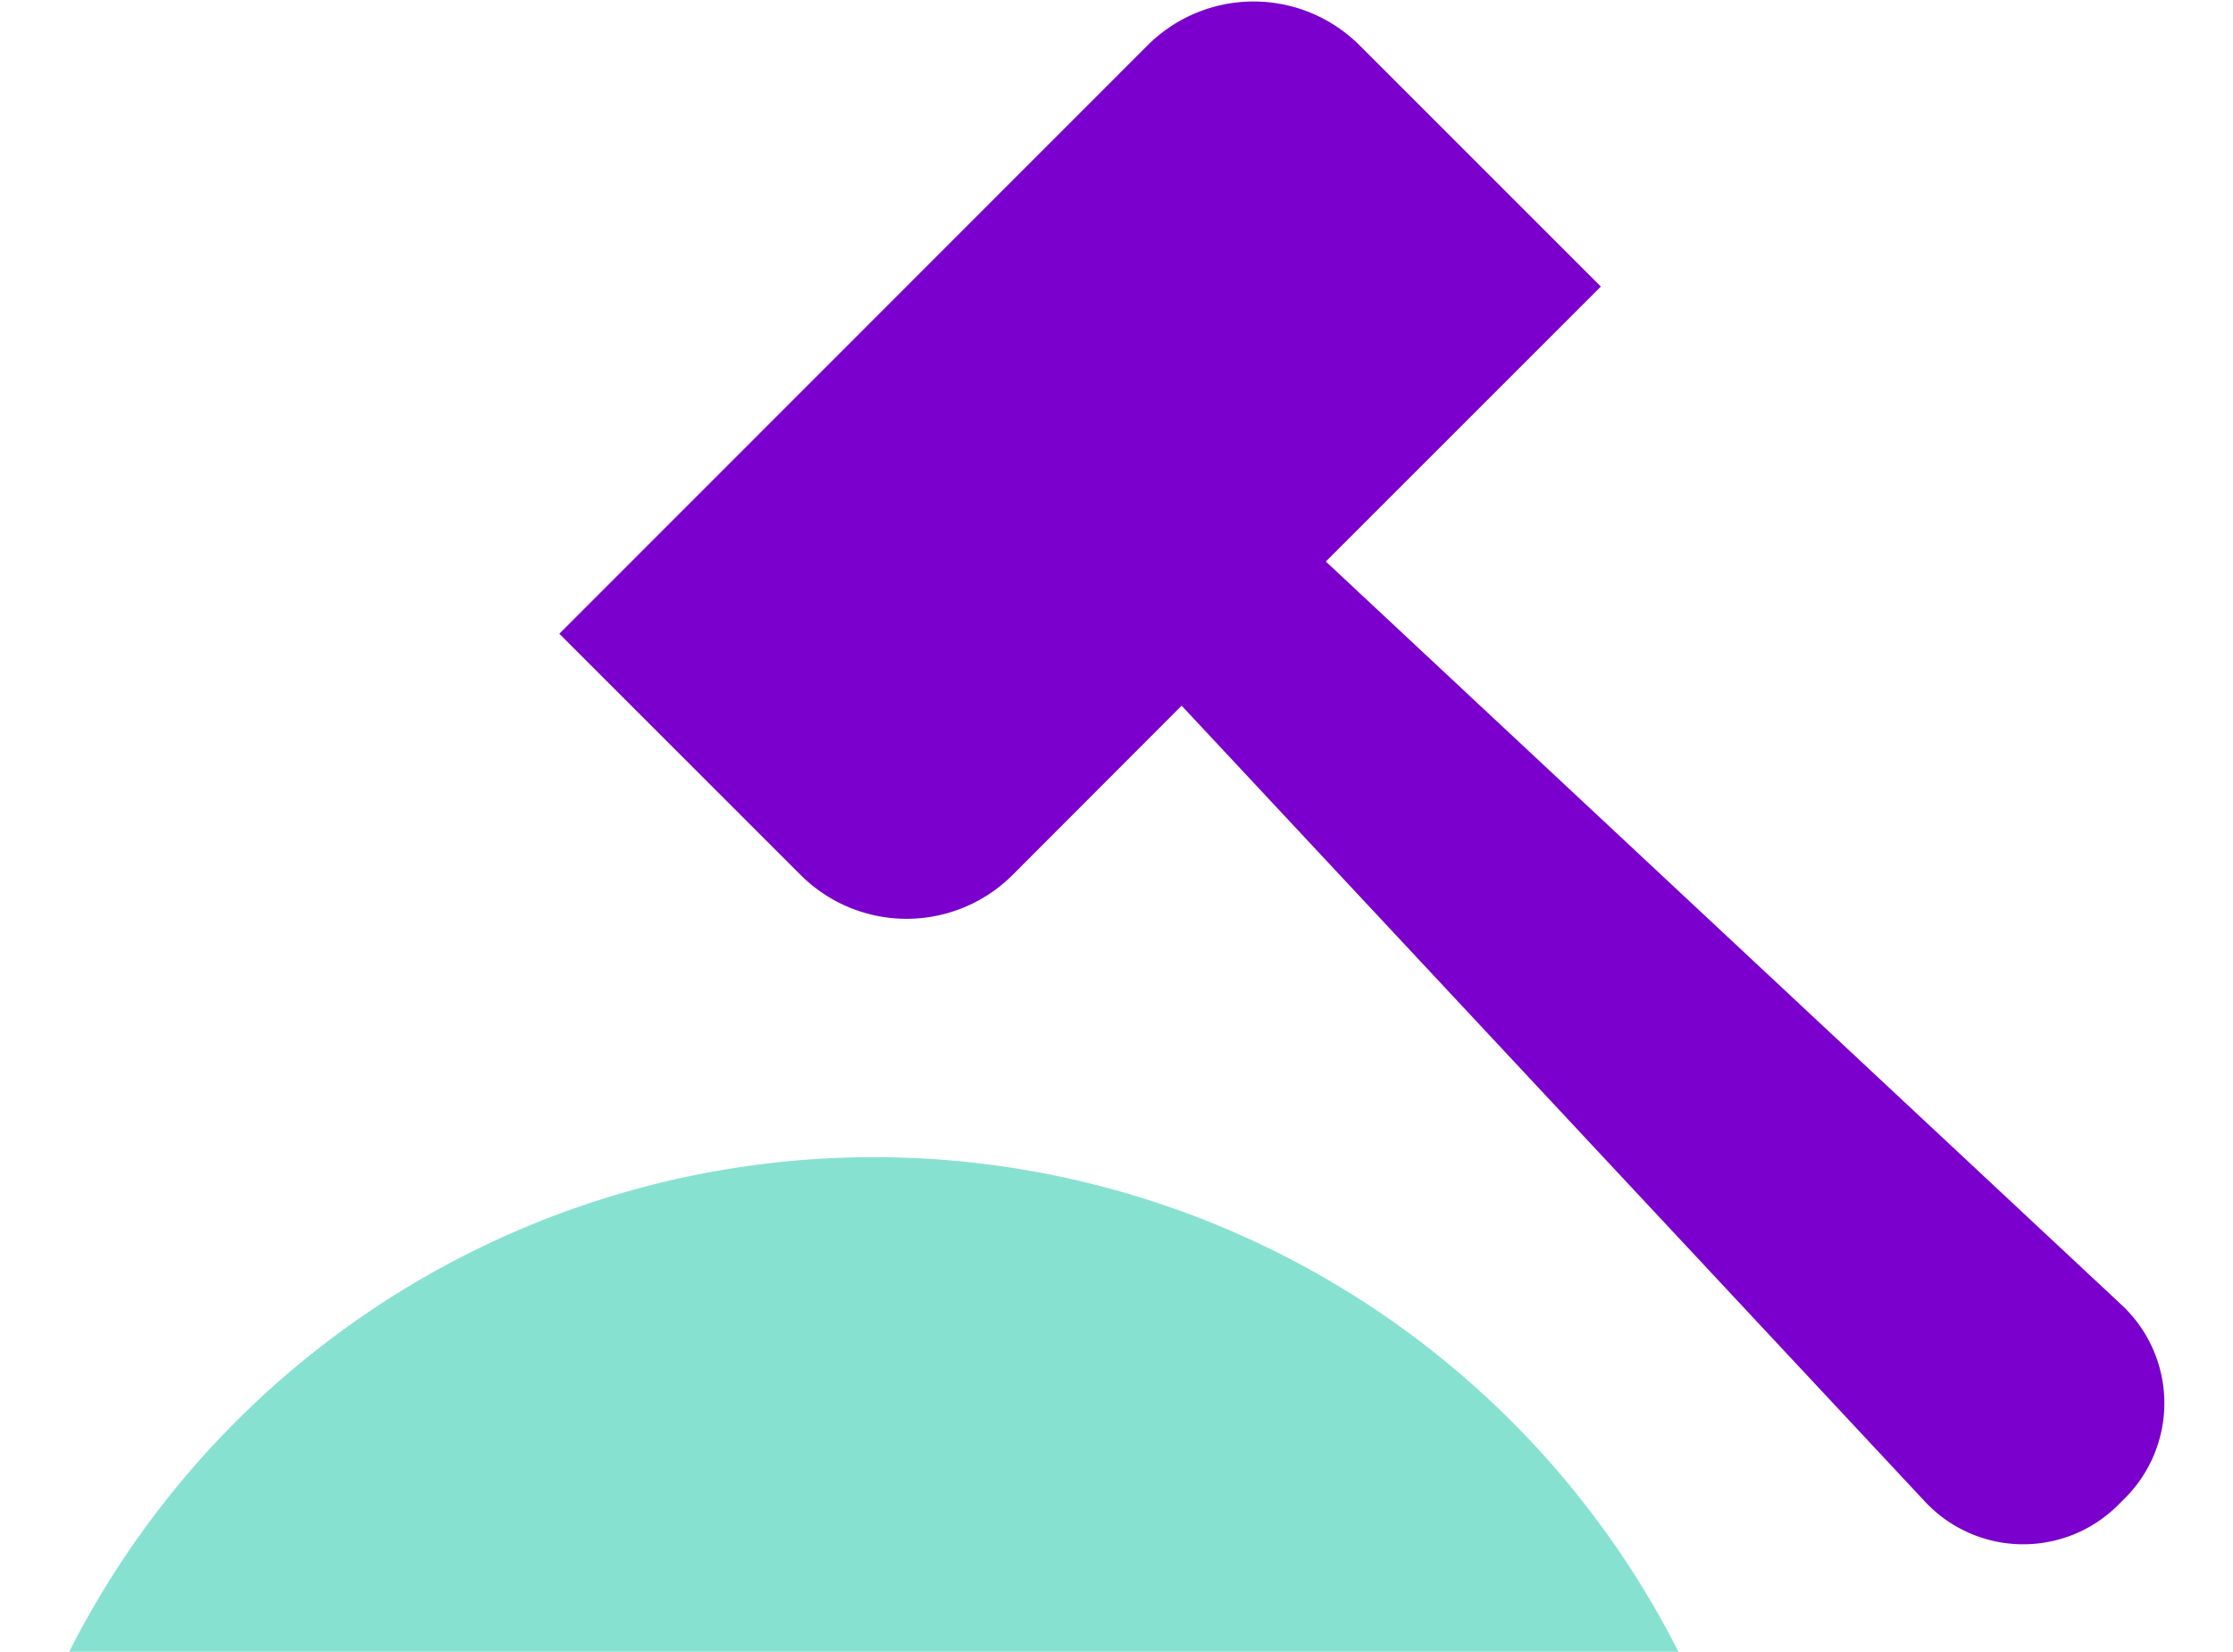
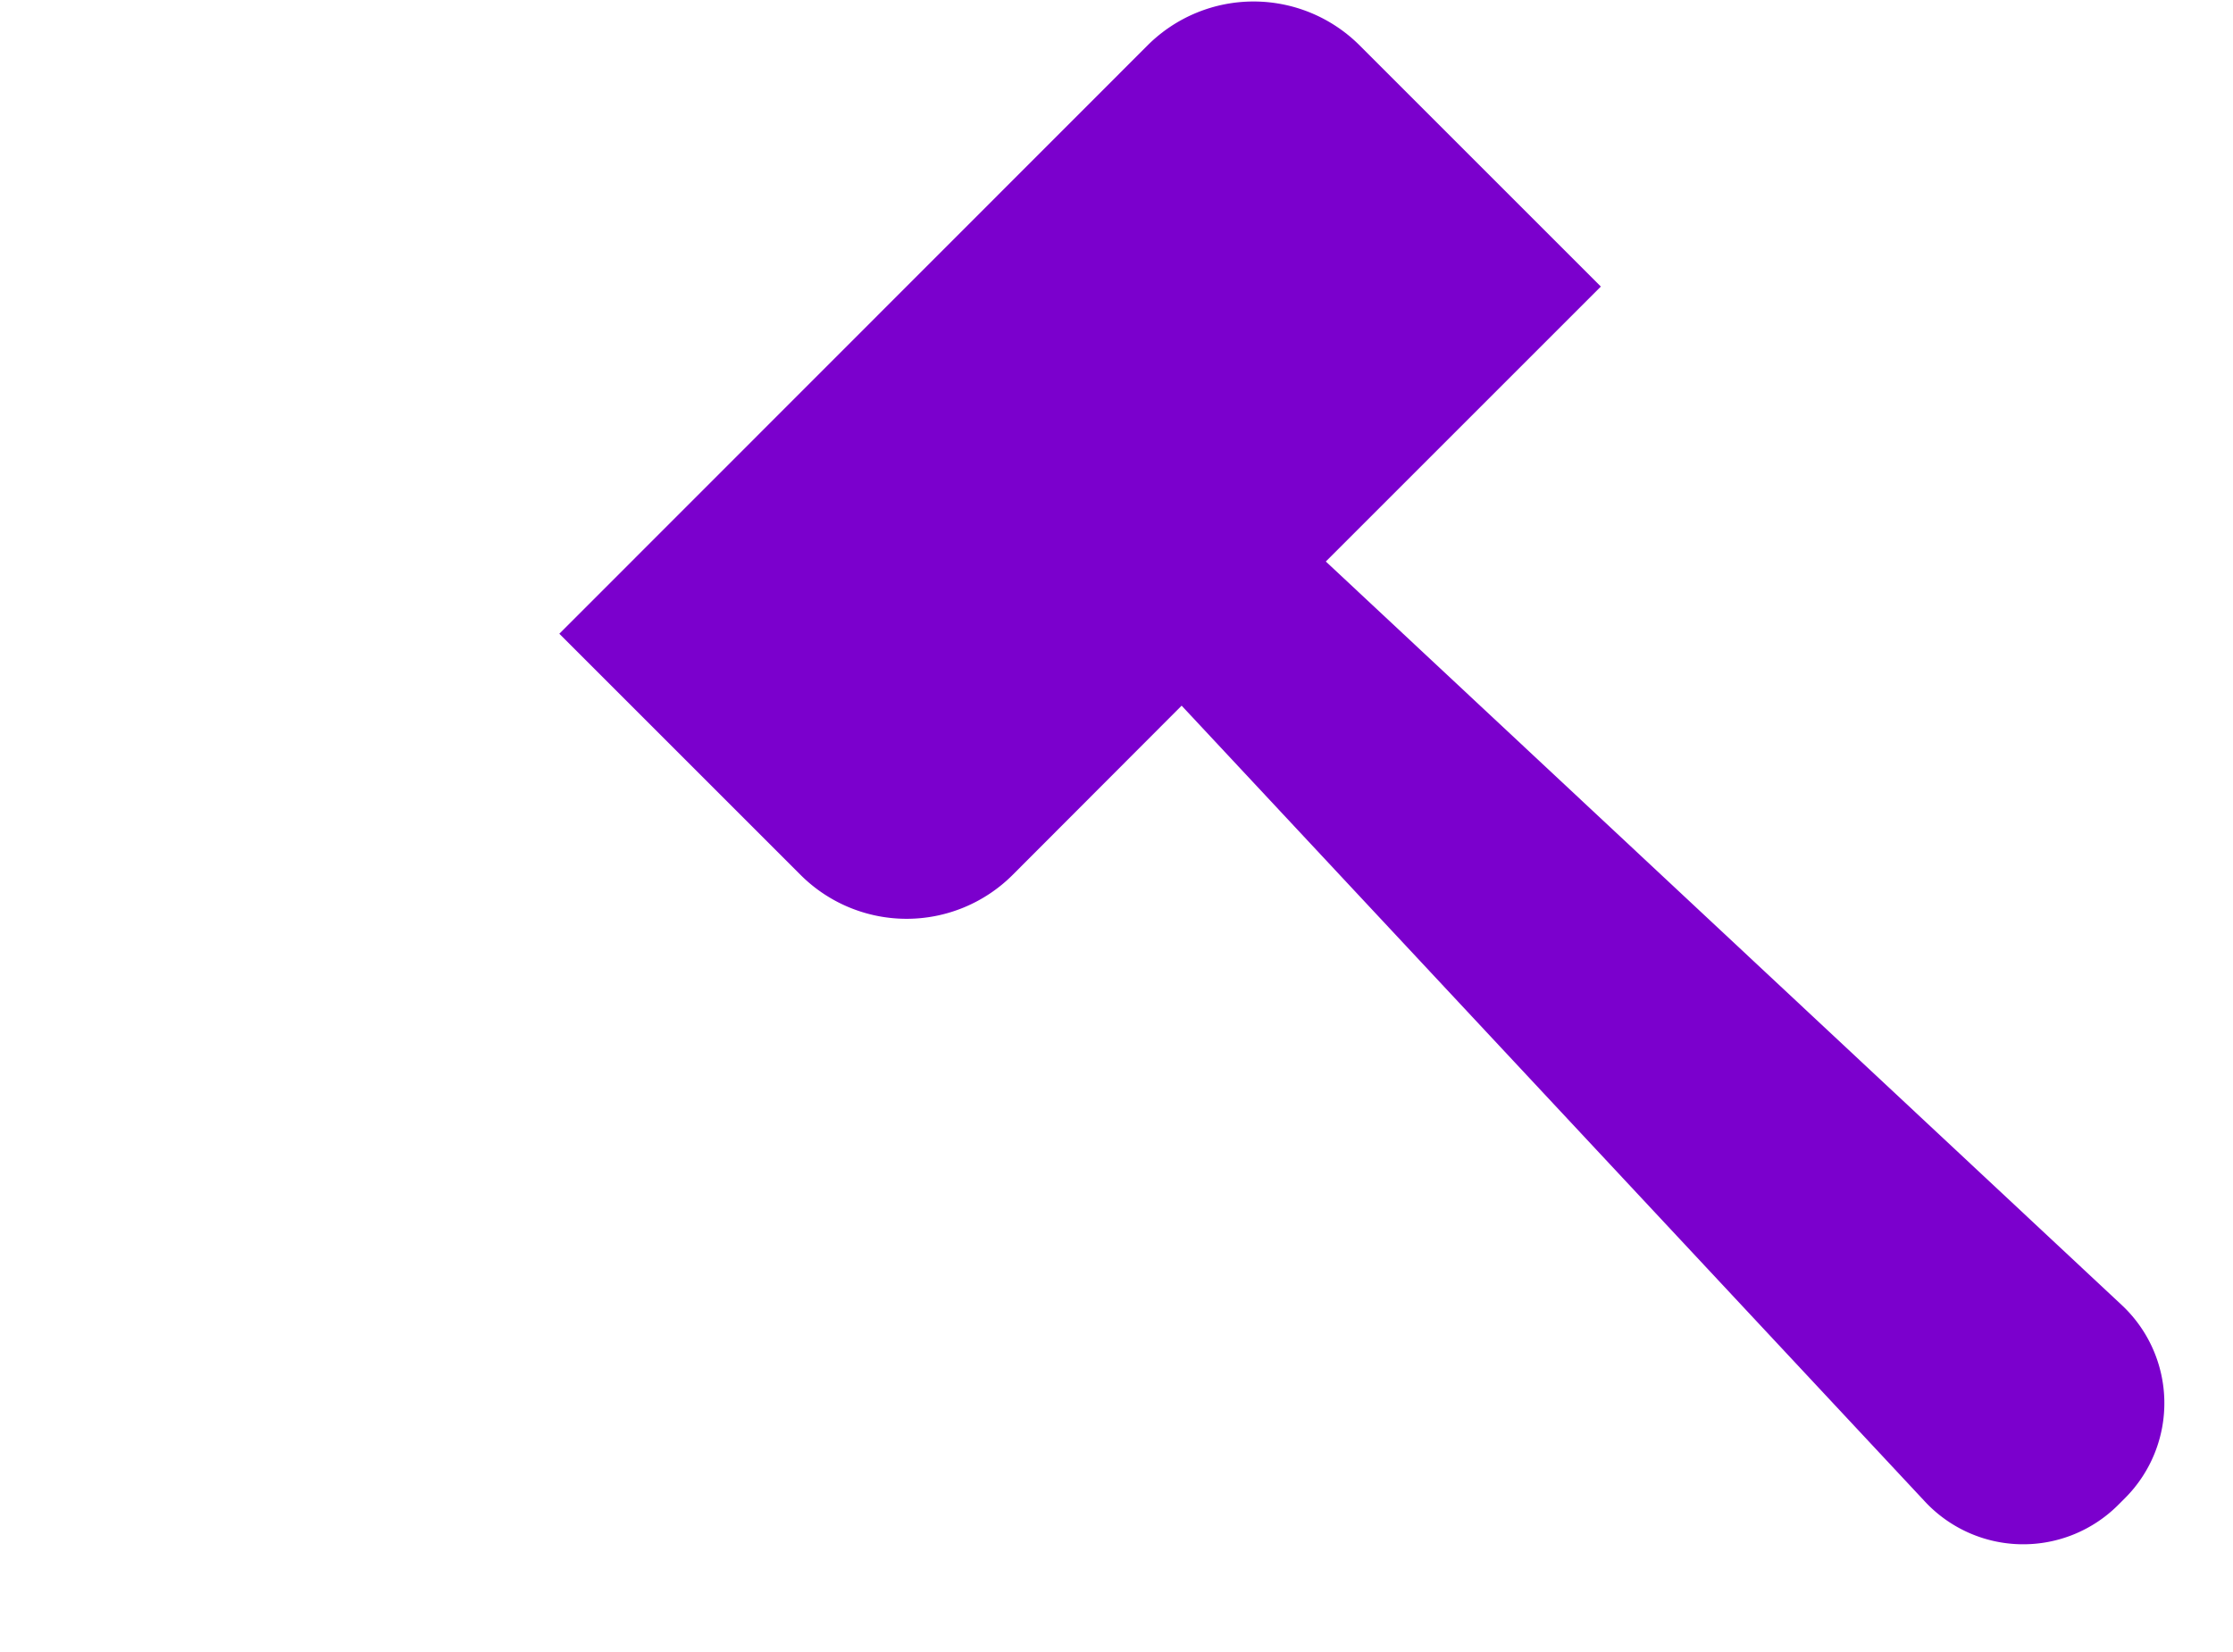
<svg xmlns="http://www.w3.org/2000/svg" viewBox="0 0 76.97 56.95">
  <defs>
    <style>.cls-1{fill:#7b00cd;}.cls-2{fill:#87e1d1;}</style>
  </defs>
  <title>Emp_ComoLoHacemos</title>
  <g id="Capa_2" data-name="Capa 2">
    <path class="cls-1" d="M46.86,1.56a5.17,5.17,0,0,0-7.3,0L19.28,21.85l8.32,8.32a5.17,5.17,0,0,0,7.3,0l5.83-5.84L66.36,51.78a4.63,4.63,0,0,0,6.65.11l.25-.25A4.63,4.63,0,0,0,73.14,45L45.7,19.36l9.48-9.48Z" />
-     <path class="cls-2" d="M57.88,57A31.08,31.08,0,0,0,2.36,57Z" />
  </g>
</svg>